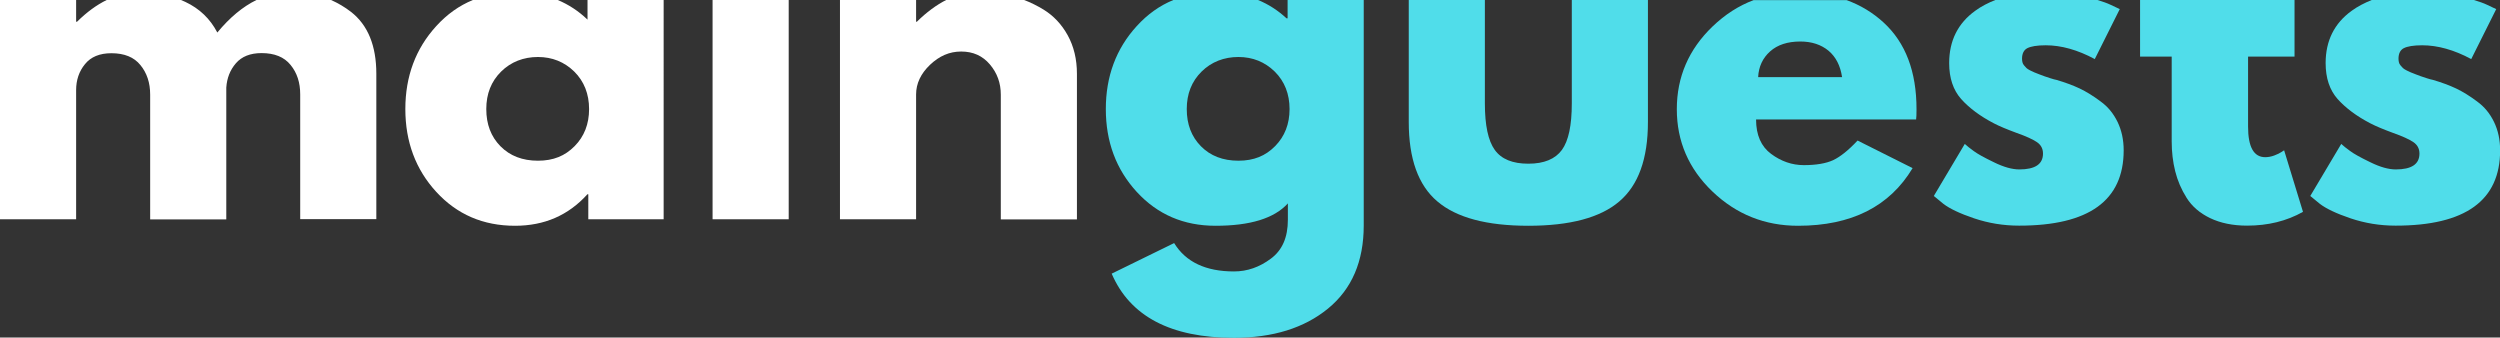
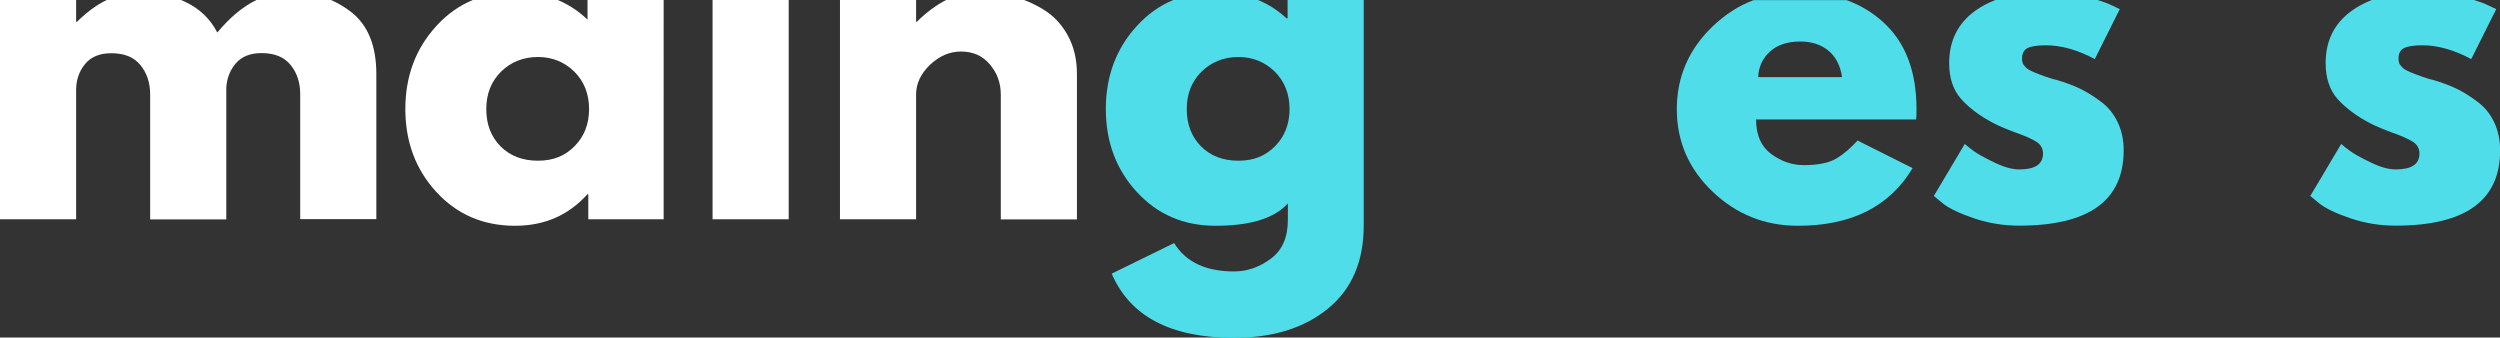
<svg xmlns="http://www.w3.org/2000/svg" version="1.1" id="b" x="0px" y="0px" viewBox="0 0 1921.2 259.4" style="enable-background:new 0 0 1921.2 259.4;" xml:space="preserve">
  <rect x="0" y="0" width="1921.2" height="259.4" fill="#333333" stroke="none" />
  <style type="text/css">
	.st0{fill:none;}
	.st1{fill:none;stroke:#FFFFFF;stroke-width:0;stroke-linecap:round;stroke-linejoin:round;}
	.st2{fill:#FFFFFF;}
	.st3{fill:#50DDEA;}
</style>
  <g>
-     <path class="st0" d="M413.3,43.8c-11,0-20.7,3.8-28.3,11.2l0,0c-7.6,7.5-11.4,17.1-11.4,28.8c0,11.7,3.6,21.2,10.9,28.6   c7.3,7.4,16.9,11.1,28.8,11.1c11.9,0,20.9-3.7,28.2-11.2c7.4-7.5,11.1-17,11.1-28.4s-3.8-21.3-11.4-28.8   C433.6,47.6,424.3,43.8,413.3,43.8z" />
    <path class="st0" d="M951.7,43.8c-11,0-20.7,3.8-28.3,11.2l0,0c-7.6,7.5-11.4,17.1-11.4,28.8c0,11.7,3.6,21.2,10.9,28.6   c7.3,7.4,16.9,11.1,28.8,11.1s20.9-3.7,28.2-11.2c7.4-7.5,11.1-17,11.1-28.4c0-11.5-3.8-21.3-11.4-28.8   C972,47.6,962.7,43.8,951.7,43.8z" />
    <path class="st0" d="M451.4,0h-22.8c8.5,3.5,16.1,8.5,22.8,15V0z" />
-     <path class="st0" d="M989.7,14.1V0h-22.9c8,3.3,15.3,8,21.9,14.1H989.7z" />
    <path class="st0" d="M704.6,16.7C712,9.4,719.6,3.8,727.4,0H704v16.7H704.6z" />
    <path class="st0" d="M1415.6,59.4c-1.3-8.8-4.8-15.6-10.4-20.3c-5.6-4.7-12.8-7.1-21.7-7.1c-9.7,0-17.4,2.5-23.2,7.6   c-5.7,5.1-8.8,11.7-9.2,19.8h0H1415.6z" />
    <path class="st0" d="M59.2,16.7C66.5,9.4,74.1,3.8,82,0H58.5v16.7H59.2z" />
    <path class="st0" d="M167,25c9.6-11.5,19.6-19.9,30.2-25h-58c1.1,0.5,2.3,1,3.4,1.5C153.3,6.6,161.5,14.4,167,25z" />
-     <path class="st0" d="M1148.7,115.3c5.1,7.1,13.7,10.6,25.8,10.6s20.7-3.5,25.8-10.6c5.1-7.1,7.6-19,7.6-35.7V0h-66.8v79.5   C1141.1,96.3,1143.7,108.2,1148.7,115.3z" />
    <line class="st1" x1="0" y1="168.5" x2="0" y2="168.5" />
    <path class="st2" d="M167,25c-5.5-10.6-13.7-18.4-24.5-23.5c-1.1-0.5-2.3-1-3.4-1.5H82c-7.8,3.8-15.4,9.4-22.8,16.7h-0.7V0H0v168.5   h58.5V69.3c0-7.7,2.2-14.4,6.8-20c4.5-5.6,11.3-8.4,20.3-8.4c9.9,0,17.4,3,22.3,9.1c5,6.1,7.5,13.6,7.5,22.7v95.9h58.5V67.3   c0.5-7.3,2.9-13.5,7.4-18.7c4.5-5.2,11.1-7.8,19.7-7.8c9.9,0,17.4,3,22.3,9.1c5,6.1,7.4,13.6,7.4,22.6v95.9h58.5V56.7   c0-21.6-6.5-37.5-19.5-47.6c-4.8-3.7-9.9-6.7-15.3-9.1h-57.3C186.6,5.1,176.6,13.4,167,25z" />
    <path class="st2" d="M451.4,15C444.6,8.5,437,3.5,428.6,0h-65.2c-10.5,4.3-19.9,11-28.1,20c-15.9,17.4-23.8,38.7-23.8,63.8   s7.9,46.4,23.8,63.7c15.9,17.3,36,26,60.5,26c22.5,0,41-8,55.6-24.2h0.7v19.2h57.9V0h-58.5V15z M441.6,112.3   c-7.4,7.5-16.3,11.2-28.2,11.2c-11.9,0-21.5-3.7-28.8-11.1c-7.3-7.4-10.9-16.9-10.9-28.6c0-11.7,3.8-21.3,11.4-28.8l0,0   c7.6-7.5,17.3-11.2,28.3-11.2s20.3,3.8,27.9,11.2c7.6,7.5,11.4,17.3,11.4,28.8S449,104.8,441.6,112.3z" />
    <rect x="547.6" class="st2" width="58.5" height="168.5" />
    <path class="st2" d="M704.6,16.7H704V0h-58.5v168.5l0,0H704V72.6c0-8.4,3.6-16,10.7-22.8c7.2-6.8,14.9-10.2,24-10.2   s16.4,3.3,22,9.9c5.6,6.6,8.4,14.3,8.4,23.2v95.9h58.5V56.7c0-11.2-2.4-21.1-7.1-29.6c-4.7-8.5-10.9-15-18.5-19.7   c-4.9-3-10-5.5-15.2-7.5h-59.5C719.6,3.8,712,9.4,704.6,16.7z" />
    <path class="st3" d="M989.7,14.1h-1C982.1,8,974.8,3.3,966.8,0h-65.1c-10.5,4.3-19.9,11-28.1,20c-15.9,17.4-23.8,38.7-23.8,63.8   c0,25.1,7.9,46.4,23.8,63.7c15.9,17.3,36,26,60.5,26c26.7,0,45.2-5.7,55.6-17.2v12.6c0,13.5-4.3,23.4-13.1,29.9   c-8.7,6.5-18.1,9.8-28.3,9.8c-21.8,0-37.1-7.3-46-21.8l-48,23.5l0,0c14.1,32.8,45.4,49.3,93.9,49.3c30,0,54.1-7.5,72.4-22.5   c18.3-15,27.4-36.3,27.4-63.8V0h-58.5V14.1z M979.9,112.3c-7.4,7.5-16.3,11.2-28.2,11.2s-21.5-3.7-28.8-11.1   c-7.3-7.4-10.9-16.9-10.9-28.6c0-11.7,3.8-21.3,11.4-28.8l0,0c7.6-7.5,17.3-11.2,28.3-11.2s20.3,3.8,27.9,11.2   c7.6,7.5,11.4,17.3,11.4,28.8C991,95.3,987.3,104.8,979.9,112.3z" />
-     <path class="st3" d="M1207.9,79.5c0,16.8-2.5,28.7-7.6,35.7c-5.1,7-13.7,10.6-25.8,10.6s-20.7-3.5-25.8-10.6   c-5.1-7.1-7.6-19-7.6-35.7V0h-58.5v93.8c0,28.2,7.3,48.6,22,61c14.7,12.5,38,18.7,69.9,18.7s55.3-6.2,69.9-18.7   c14.7-12.5,22-32.8,22-61V0h-58.5V79.5z" />
    <path class="st3" d="M1316,20.4c-18.3,17.6-27.4,38.8-27.4,63.5s9.1,45.8,27.4,63.3c18.3,17.5,40.2,26.3,65.8,26.3   c41,0,70.3-14.8,88-44.3l-42.3-21.2c-7,7.5-13.3,12.5-18.8,15.1c-5.5,2.5-13,3.8-22.5,3.8c-9,0-17.4-2.9-25.1-8.6   c-7.7-5.7-11.6-14.5-11.6-26.5h123l0,0c0.2-1.3,0.3-4,0.3-7.9c0-28.9-8.4-51.1-25.3-66.6c-8.3-7.6-17.7-13.3-28.4-17.2h-71.5   C1336.1,4.4,1325.6,11.2,1316,20.4z M1360.3,39.5c5.7-5.1,13.5-7.6,23.2-7.6c8.8,0,16,2.4,21.7,7.1c5.6,4.7,9.1,11.5,10.4,20.3   h-64.5h0C1351.5,51.2,1354.6,44.6,1360.3,39.5z" />
    <path class="st3" d="M1517.9,8.3c-13.3,9.6-20,23-20,40.2c0,11.5,3.1,20.7,9.2,27.6c6.2,6.9,14.6,13.2,25.2,18.7   c4.2,2.2,10,4.6,17.3,7.3c7.4,2.6,12.6,5,15.7,7.1c3.1,2.1,4.7,5,4.7,8.8c0,8.2-6.1,12.2-18.2,12.2c-5.5,0-12-1.8-19.5-5.5   c-7.5-3.6-12.7-6.5-15.5-8.6c-2.9-2.1-5.2-3.9-6.9-5.5l-23.8,40l7.3,6c4.8,3.7,12.7,7.5,23.7,11.2s22.4,5.6,34.6,5.6   c53.6,0,80.3-19.3,80.3-57.9c0-8.1-1.6-15.4-4.7-21.8c-3.1-6.4-7.4-11.7-13.1-15.8c-5.6-4.2-11-7.5-16-9.9   c-5.1-2.4-11-4.6-17.8-6.6c-1.1-0.2-2.7-0.6-4.8-1.3c-2.1-0.7-3.6-1.2-4.5-1.5c-0.9-0.3-2.2-0.8-4-1.5c-1.8-0.7-3-1.2-3.8-1.5   c-0.8-0.3-1.8-0.8-3.2-1.5c-1.3-0.7-2.3-1.3-2.8-1.8c-0.5-0.5-1.1-1.2-1.8-2c-0.7-0.8-1.1-1.6-1.3-2.5c-0.2-0.9-0.3-1.8-0.3-2.7   c0-4,1.4-6.7,4.1-8.1c2.8-1.4,7.5-2.2,14.1-2.2c11.9,0,24.5,3.5,37.7,10.6l19.2-38.4l-7-3.3c-2.7-1.3-6.2-2.5-10.5-3.8h-77.9   C1527.8,2.2,1522.5,4.9,1517.9,8.3z" />
-     <path class="st3" d="M1644.4,43.5h24.5v65.1c0,8.2,0.9,15.8,2.7,23c1.8,7.2,4.7,14,8.8,20.5c4.1,6.5,10.1,11.7,18,15.5   c7.9,3.8,17.4,5.8,28.4,5.8c16.1,0,30.4-3.5,43-10.6l-14.5-47.3l-2,1.3c-1.3,0.9-3.2,1.8-5.6,2.7c-2.4,0.9-4.8,1.3-6.9,1.3   c-8.8,0-13.2-7.8-13.2-23.5V43.5h35.7V0h-118.7V43.5z" />
    <path class="st3" d="M1807.2,8.3c-13.3,9.6-20,23-20,40.2c0,11.5,3.1,20.7,9.2,27.6c6.2,6.9,14.6,13.2,25.2,18.7   c4.2,2.2,10,4.6,17.3,7.3c7.4,2.6,12.6,5,15.7,7.1c3.1,2.1,4.7,5,4.7,8.8c0,8.2-6.1,12.2-18.2,12.2c-5.5,0-12-1.8-19.5-5.5   c-7.5-3.6-12.7-6.5-15.5-8.6c-2.9-2.1-5.2-3.9-6.9-5.5l-23.8,40l7.3,6c4.8,3.7,12.7,7.5,23.7,11.2s22.4,5.6,34.6,5.6   c53.6,0,80.3-19.3,80.3-57.9c0-8.1-1.6-15.4-4.7-21.8c-3.1-6.4-7.4-11.7-13.1-15.8c-5.6-4.2-11-7.5-16-9.9   c-5.1-2.4-11-4.6-17.8-6.6c-1.1-0.2-2.7-0.6-4.8-1.3c-2.1-0.7-3.6-1.2-4.5-1.5c-0.9-0.3-2.2-0.8-4-1.5c-1.8-0.7-3-1.2-3.8-1.5   c-0.8-0.3-1.8-0.8-3.2-1.5c-1.3-0.7-2.3-1.3-2.8-1.8c-0.5-0.5-1.1-1.2-1.8-2c-0.7-0.8-1.1-1.6-1.3-2.5c-0.2-0.9-0.3-1.8-0.3-2.7   c0-4,1.4-6.7,4.1-8.1c2.8-1.4,7.5-2.2,14.1-2.2c11.9,0,24.5,3.5,37.7,10.6l19.2-38.4l-7-3.3c-2.7-1.3-6.2-2.5-10.5-3.8h-77.9   C1817.1,2.2,1811.9,4.9,1807.2,8.3z" />
  </g>
</svg>